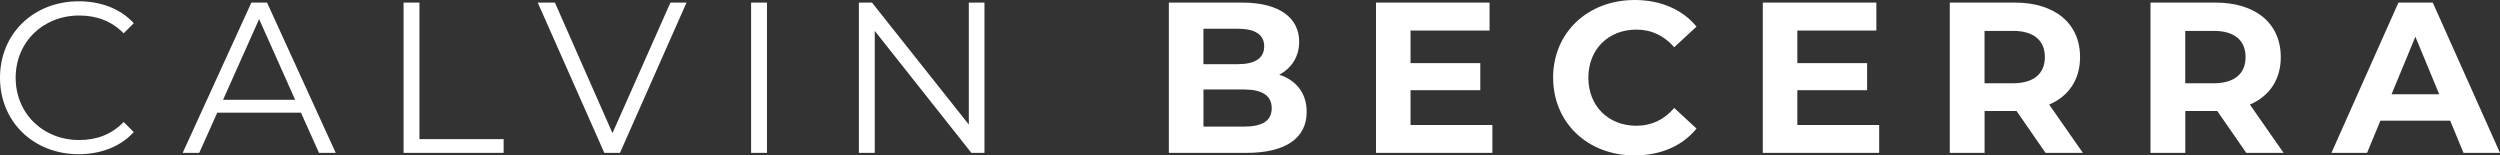
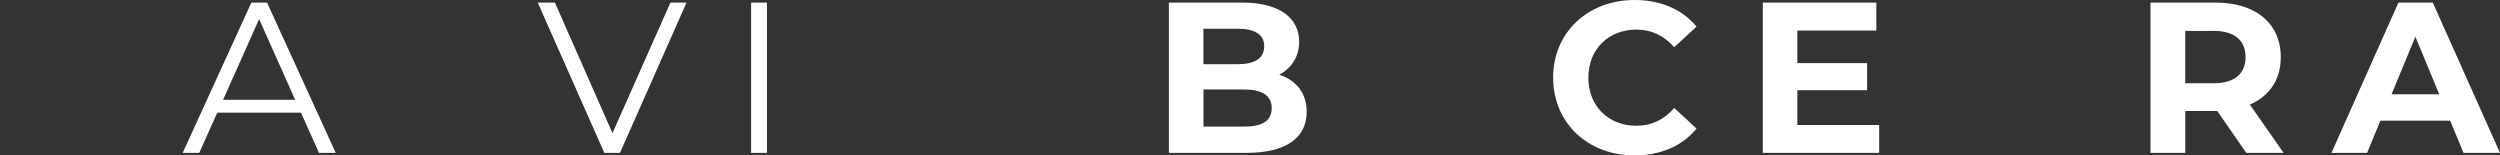
<svg xmlns="http://www.w3.org/2000/svg" id="Layer_1" data-name="Layer 1" viewBox="0 0 559.01 34.75">
  <rect x="0" y="0" width="559.01" height="34.75" fill="#333333" stroke="none" />
  <defs>
    <style>
      .cls-1 {
        fill: #fff;
      }
    </style>
  </defs>
-   <path class="cls-1" d="m0,17.38C0,7.54,7.49.29,17.62.29c4.9,0,9.31,1.63,12.29,4.9l-2.26,2.26c-2.74-2.78-6.1-3.98-9.94-3.98-8.11,0-14.21,5.95-14.21,13.92s6.1,13.92,14.21,13.92c3.84,0,7.2-1.2,9.94-4.03l2.26,2.26c-2.98,3.26-7.39,4.94-12.34,4.94C7.49,34.47,0,27.22,0,17.38Z" />
  <path class="cls-1" d="m67.3,25.2h-18.72l-4.03,8.98h-3.7L56.21.58h3.5l15.36,33.6h-3.74l-4.03-8.98Zm-1.3-2.88l-8.06-18.05-8.06,18.05h16.13Z" />
-   <path class="cls-1" d="m90.24.58h3.55v30.53h18.82v3.07h-22.37V.58Z" />
  <path class="cls-1" d="m153.51.58l-14.88,33.6h-3.5L120.24.58h3.84l12.87,29.19L149.91.58h3.6Z" />
  <path class="cls-1" d="m167.95.58h3.55v33.6h-3.55V.58Z" />
-   <path class="cls-1" d="m220.13.58v33.6h-2.93l-21.6-27.27v27.27h-3.55V.58h2.93l21.65,27.27V.58h3.5Z" />
  <path class="cls-1" d="m292.18,25.01c0,5.81-4.61,9.17-13.44,9.17h-17.38V.58h16.42c8.4,0,12.72,3.5,12.72,8.74,0,3.36-1.73,5.95-4.46,7.39,3.74,1.2,6.14,4.08,6.14,8.3Zm-23.09-18.58v7.92h7.73c3.79,0,5.86-1.34,5.86-3.98s-2.06-3.94-5.86-3.94h-7.73Zm15.27,17.76c0-2.83-2.16-4.18-6.19-4.18h-9.07v8.3h9.07c4.03,0,6.19-1.25,6.19-4.13Z" />
-   <path class="cls-1" d="m333.7,27.94v6.24h-26.02V.58h25.39v6.24h-17.67v7.3h15.6v6.05h-15.6v7.78h18.29Z" />
  <path class="cls-1" d="m347.28,17.38c0-10.13,7.78-17.38,18.24-17.38,5.81,0,10.66,2.11,13.83,5.95l-4.99,4.61c-2.26-2.59-5.09-3.94-8.45-3.94-6.29,0-10.75,4.42-10.75,10.75s4.46,10.75,10.75,10.75c3.36,0,6.19-1.34,8.45-3.98l4.99,4.61c-3.17,3.89-8.02,6-13.87,6-10.42,0-18.19-7.25-18.19-17.38Z" />
  <path class="cls-1" d="m420.19,27.94v6.24h-26.02V.58h25.39v6.24h-17.67v7.3h15.6v6.05h-15.6v7.78h18.29Z" />
-   <path class="cls-1" d="m457.39,34.18l-6.48-9.36h-7.15v9.36h-7.78V.58h14.54c8.98,0,14.59,4.66,14.59,12.19,0,5.04-2.54,8.74-6.91,10.61l7.54,10.8h-8.35Zm-7.3-27.27h-6.34v11.71h6.34c4.75,0,7.15-2.21,7.15-5.86s-2.4-5.86-7.15-5.86Z" />
  <path class="cls-1" d="m502.27,34.18l-6.48-9.36h-7.15v9.36h-7.78V.58h14.54c8.98,0,14.59,4.66,14.59,12.19,0,5.04-2.54,8.74-6.91,10.61l7.54,10.8h-8.35Zm-7.3-27.27h-6.34v11.71h6.34c4.75,0,7.15-2.21,7.15-5.86s-2.4-5.86-7.15-5.86Z" />
  <path class="cls-1" d="m547.87,26.98h-15.6l-2.98,7.2h-7.97l14.98-33.6h7.68l15.03,33.6h-8.16l-2.98-7.2Zm-2.45-5.9l-5.33-12.87-5.33,12.87h10.66Z" />
</svg>